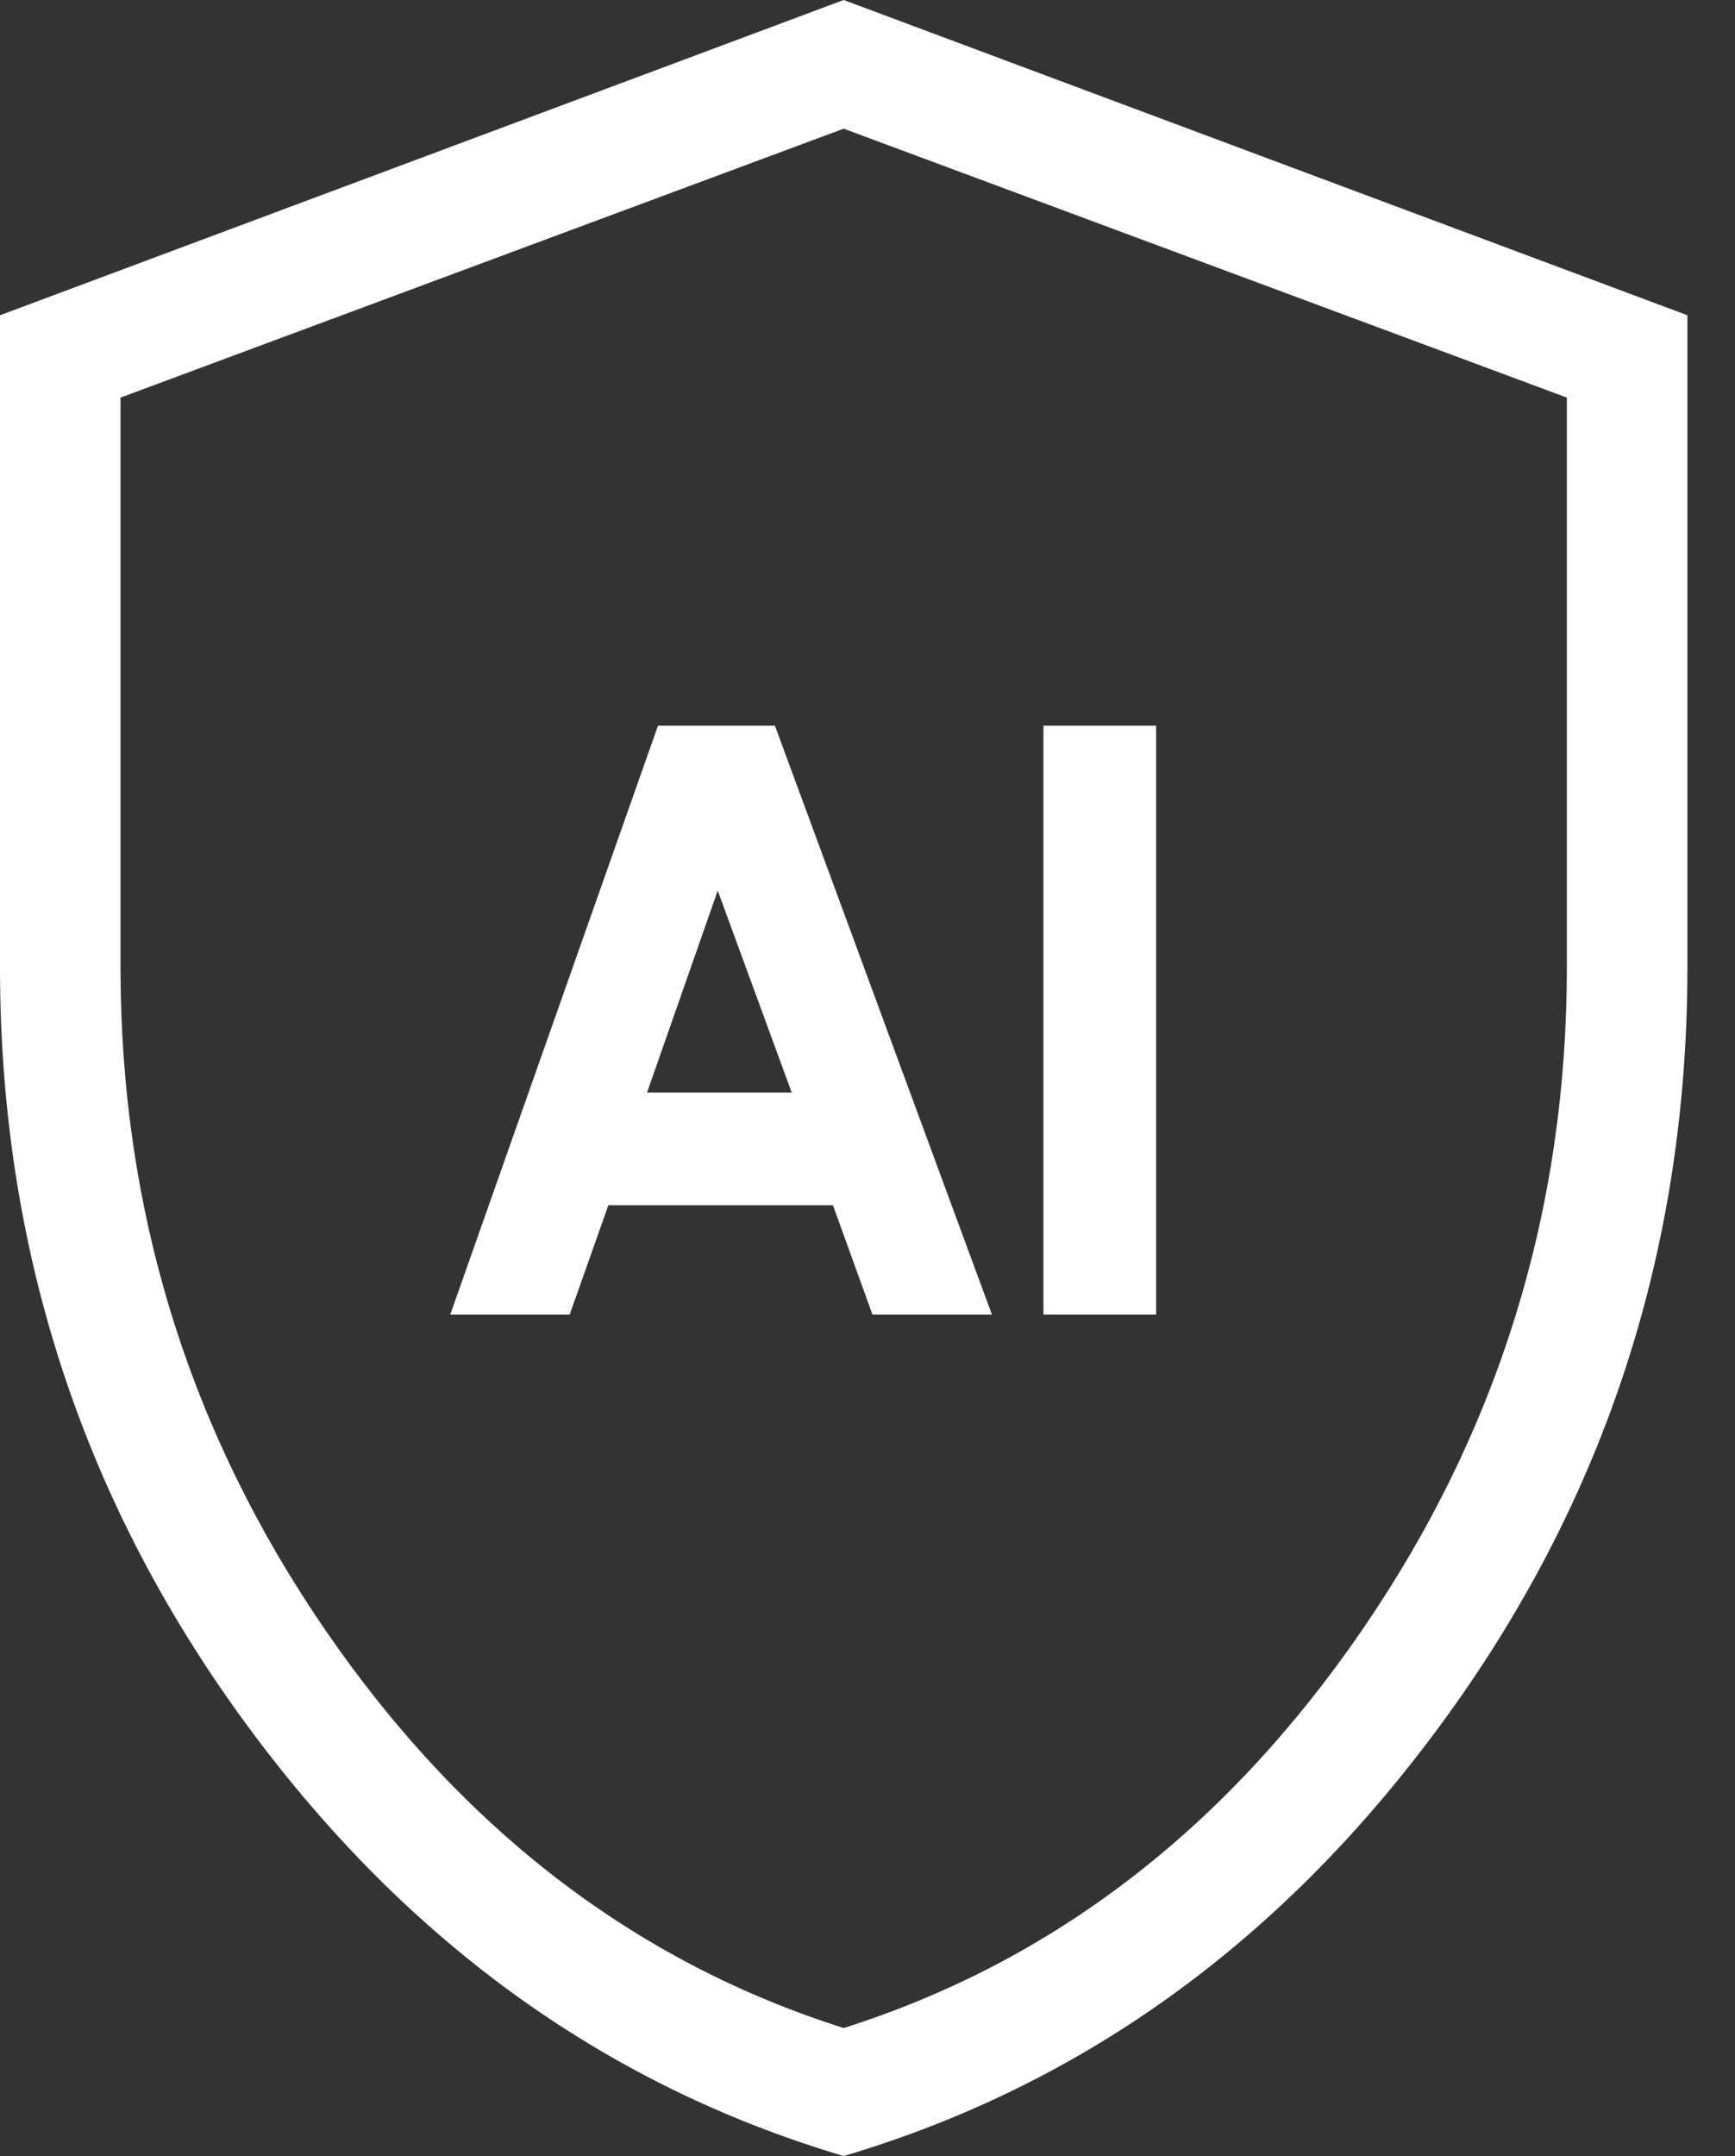
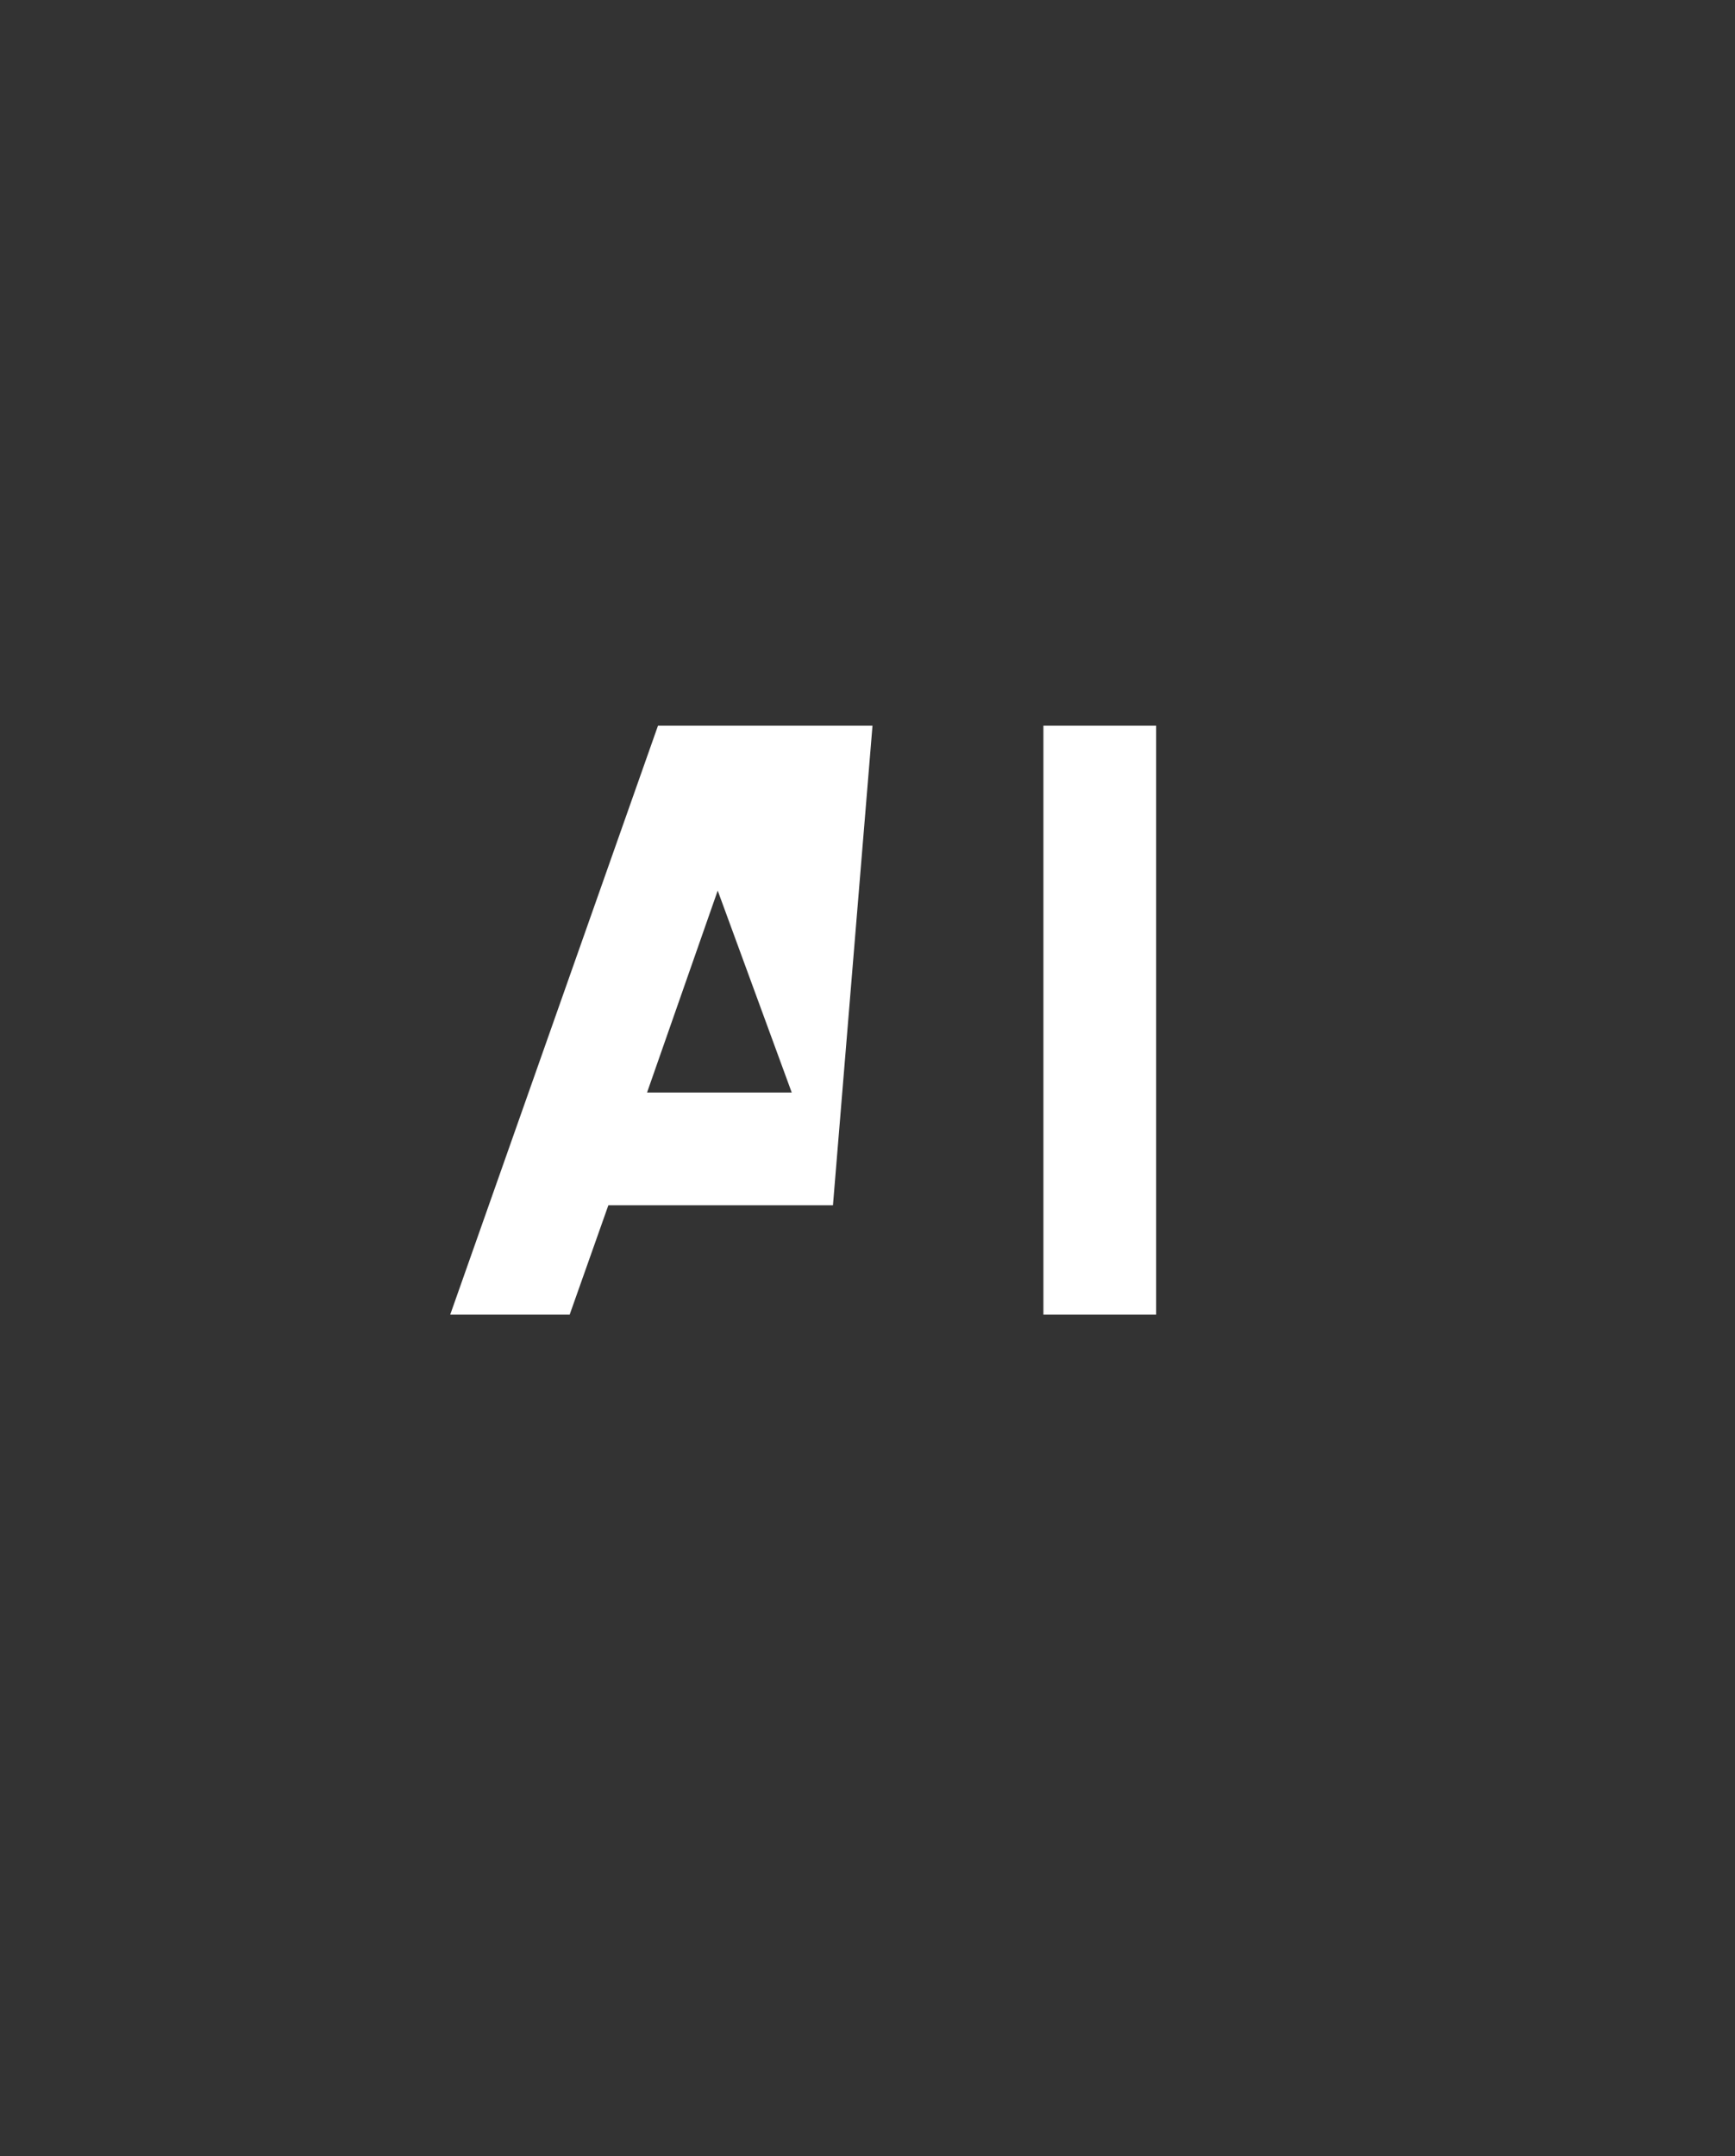
<svg xmlns="http://www.w3.org/2000/svg" width="33" height="41" viewBox="0 0 33 41" fill="none">
  <rect x="0" y="0" width="33" height="41" fill="#333333" stroke="none" />
-   <path d="M16.047 41C11.442 39.633 7.616 36.843 4.569 32.63C1.523 28.417 0 23.671 0 18.393V5.995L16.047 0L32.095 5.995V18.393C32.095 23.671 30.572 28.417 27.525 32.63C24.479 36.843 20.653 39.633 16.047 41ZM16.047 38.566C20.021 37.306 23.307 34.784 25.905 31.001C28.503 27.219 29.802 23.016 29.802 18.393V7.561L16.047 2.447L2.292 7.561V18.393C2.292 23.016 3.592 27.219 6.19 31.001C8.788 34.784 12.074 37.306 16.047 38.566Z" fill="white" />
-   <path d="M12.307 20.776H15.059L13.651 16.936L12.307 20.776ZM11.571 22.92L10.835 25H8.563L12.515 13.8H14.739L18.867 25H16.595L15.843 22.92H11.571ZM19.846 25V13.8H21.99V25H19.846Z" fill="white" />
+   <path d="M12.307 20.776H15.059L13.651 16.936L12.307 20.776ZM11.571 22.92L10.835 25H8.563L12.515 13.8H14.739H16.595L15.843 22.92H11.571ZM19.846 25V13.8H21.99V25H19.846Z" fill="white" />
</svg>